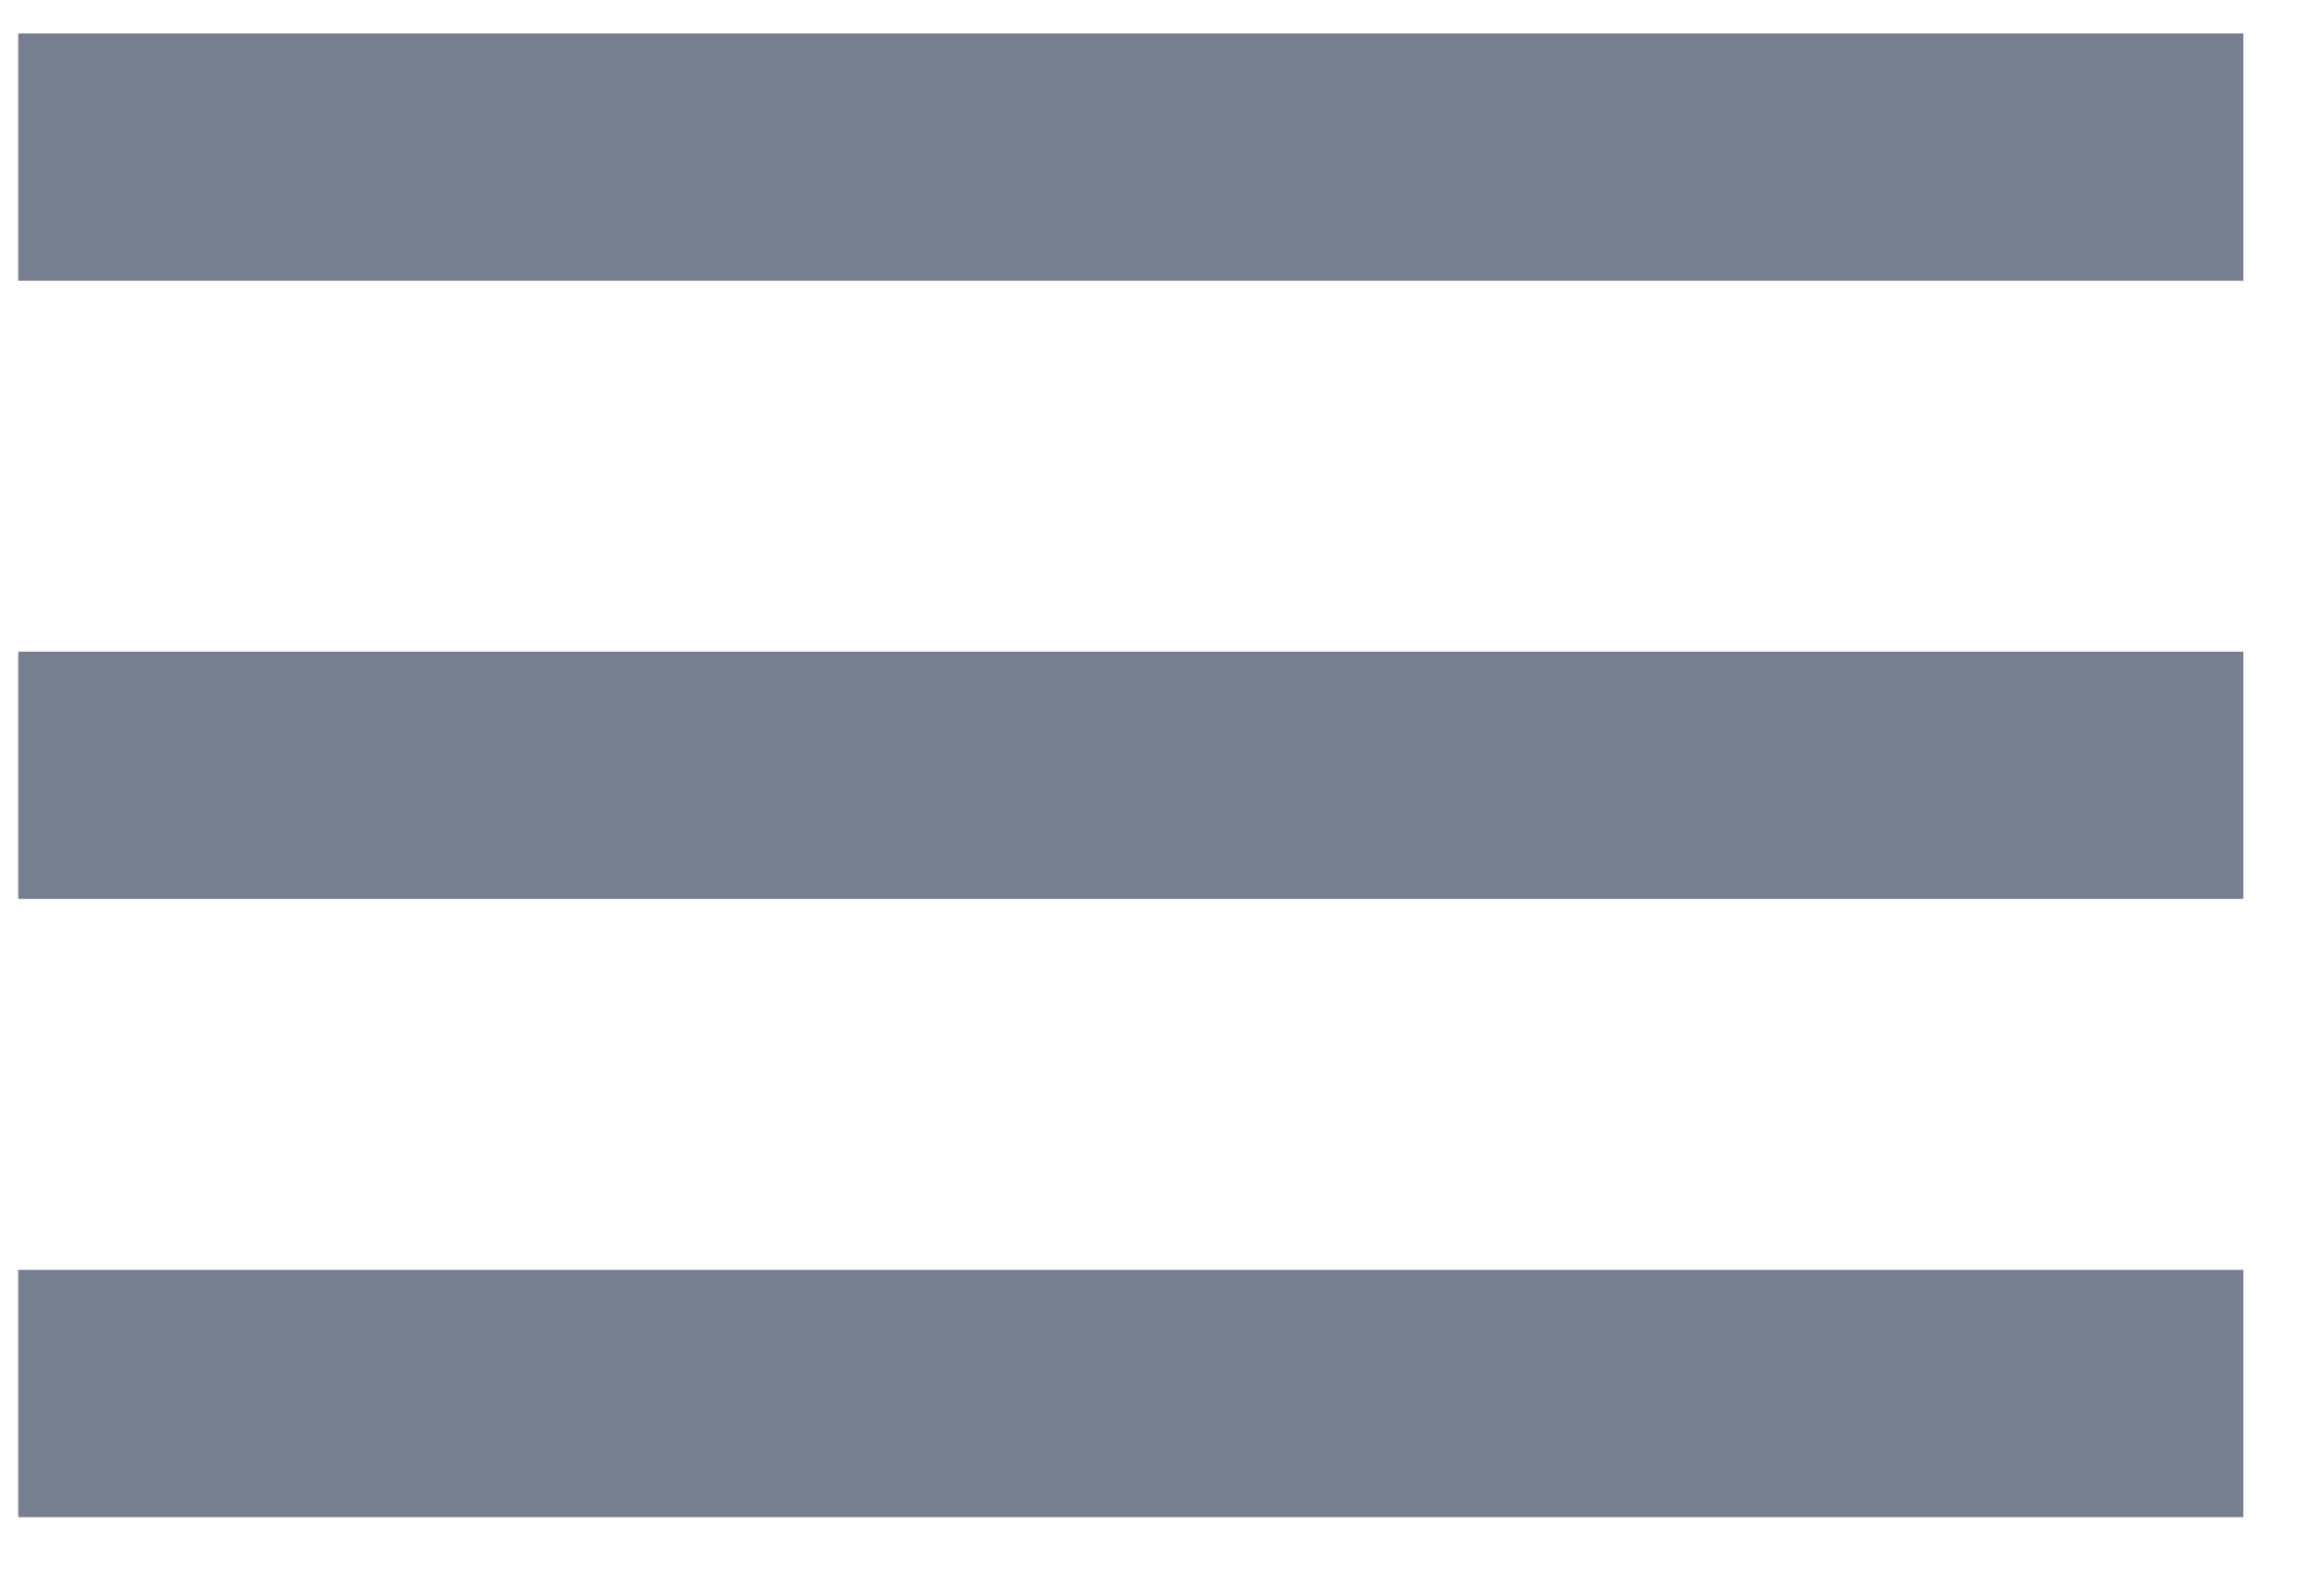
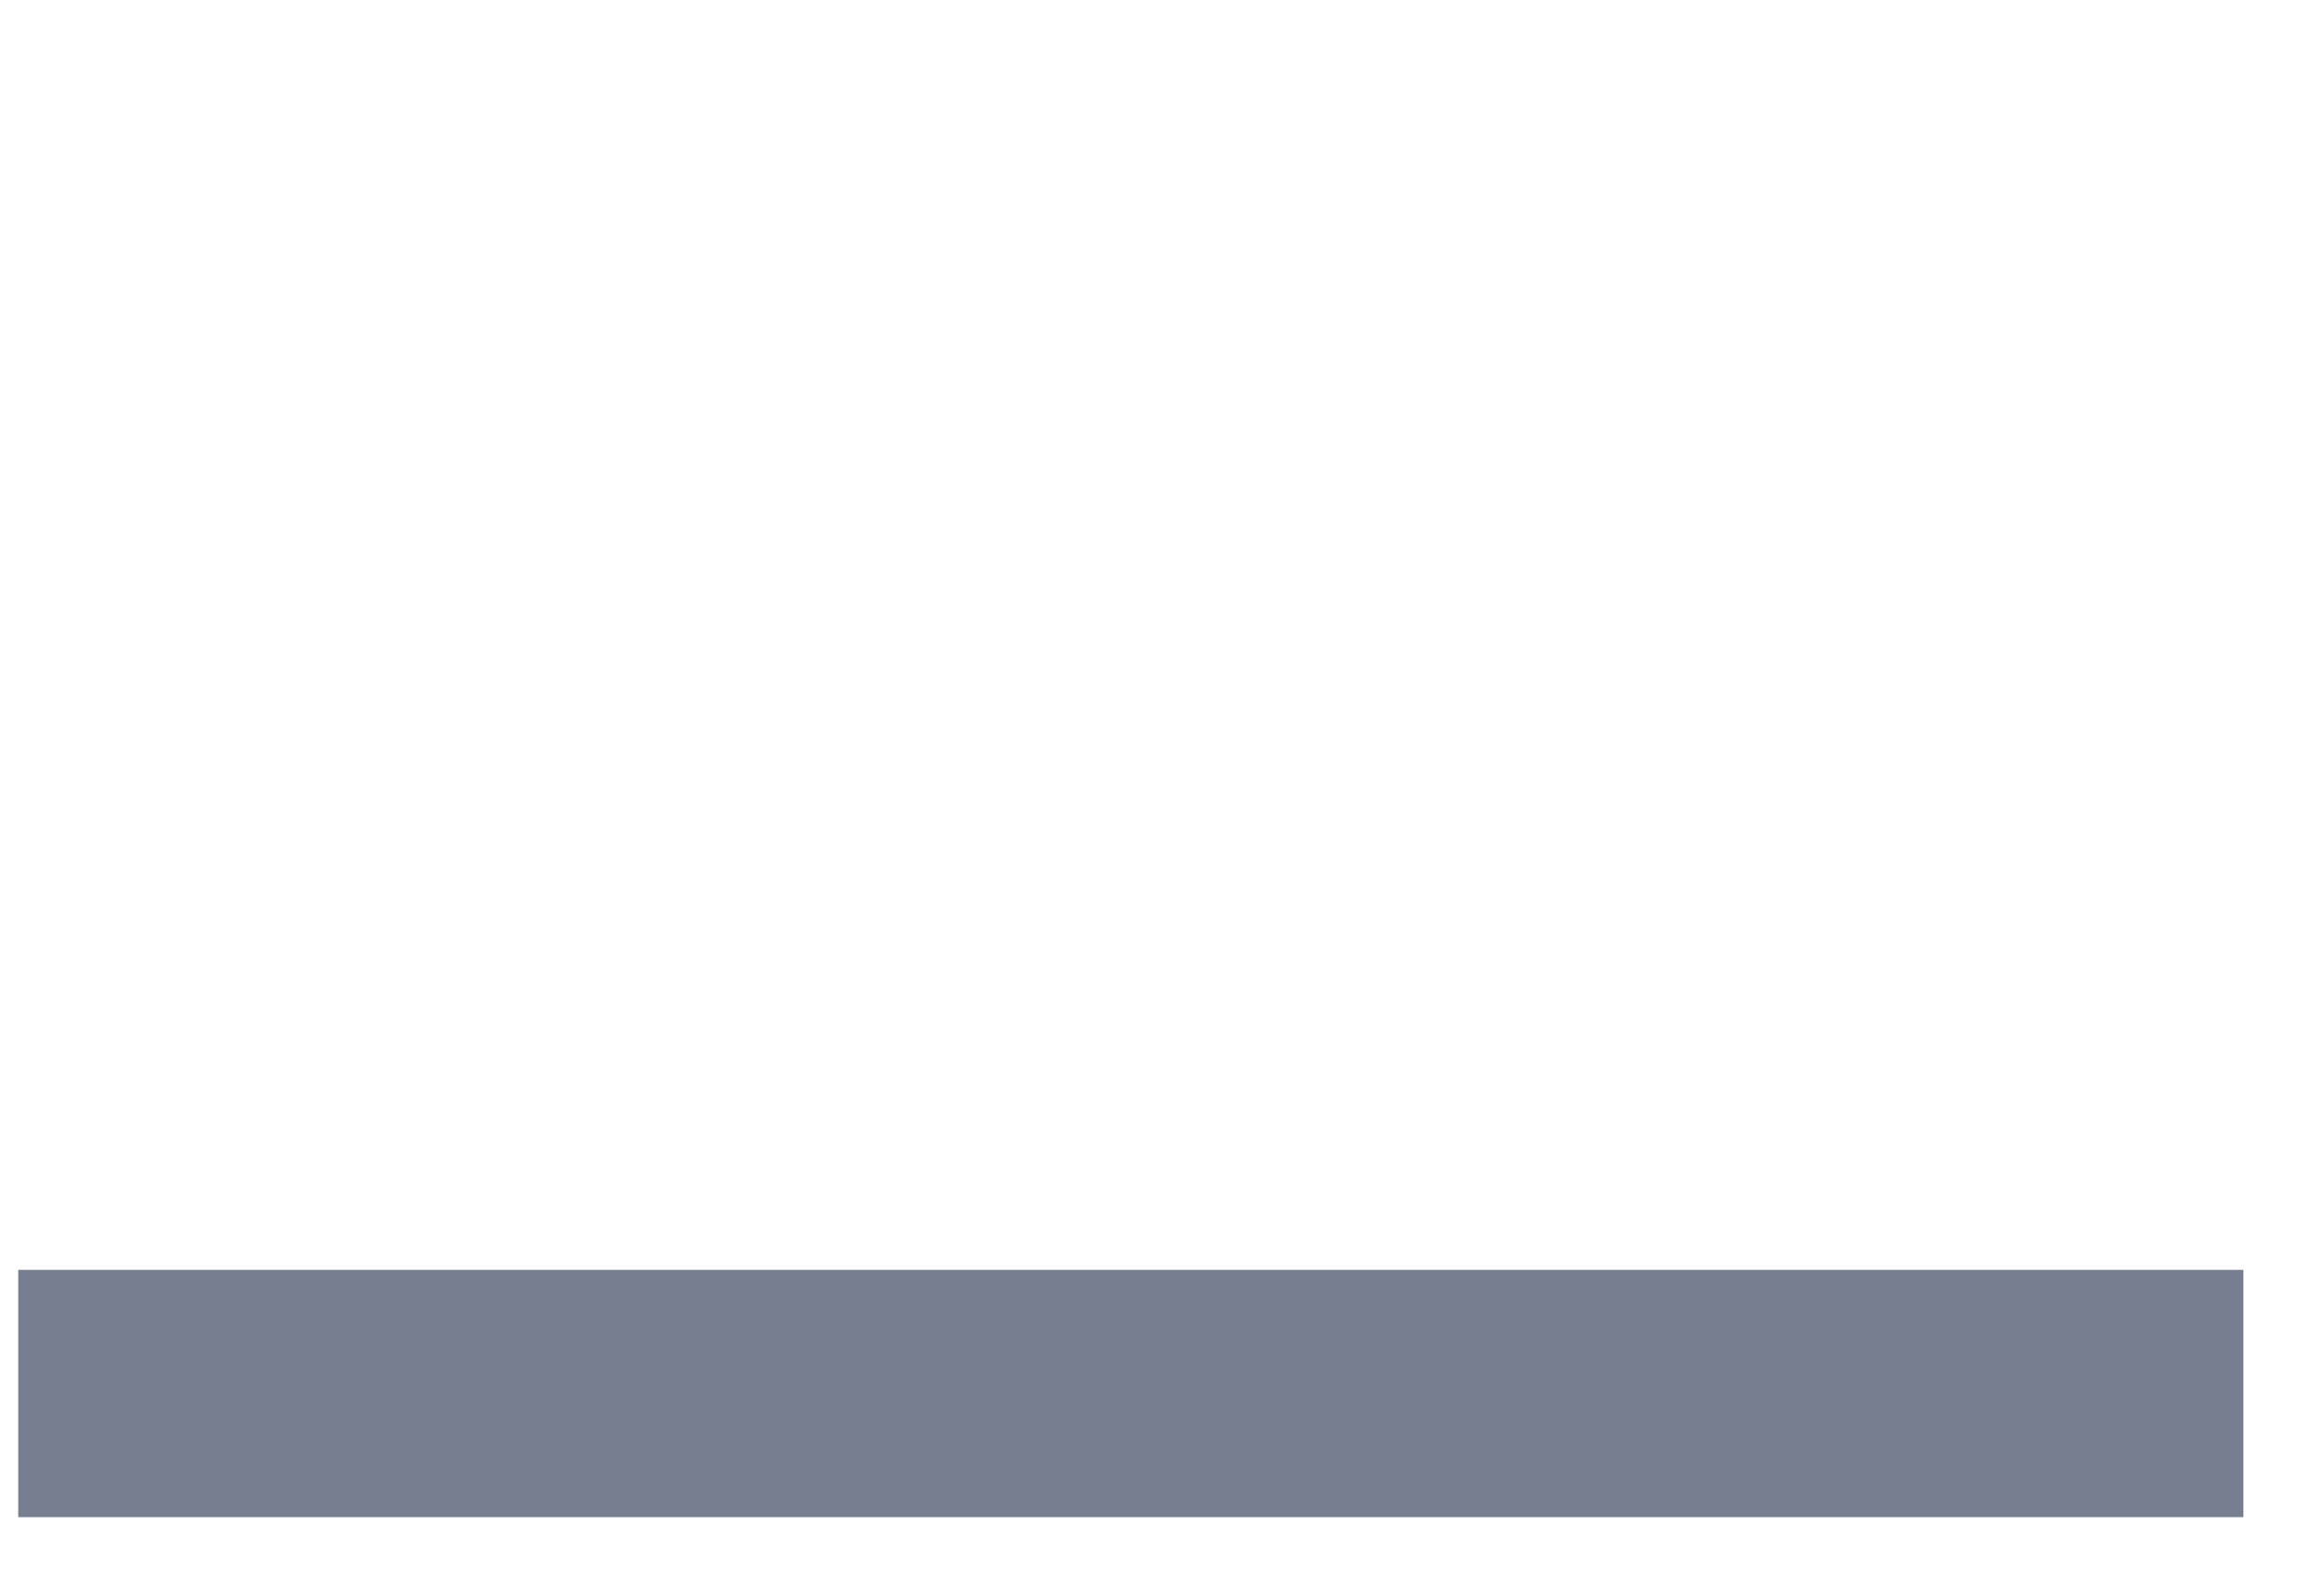
<svg xmlns="http://www.w3.org/2000/svg" width="19" height="13" viewBox="0 0 19 13" fill="none">
-   <rect x="0.149" y="0.273" width="18.192" height="2.021" fill="#777E90" />
-   <rect x="0.149" y="5.326" width="18.192" height="2.021" fill="#777E90" />
  <rect x="0.149" y="10.379" width="18.192" height="2.021" fill="#777E90" />
</svg>